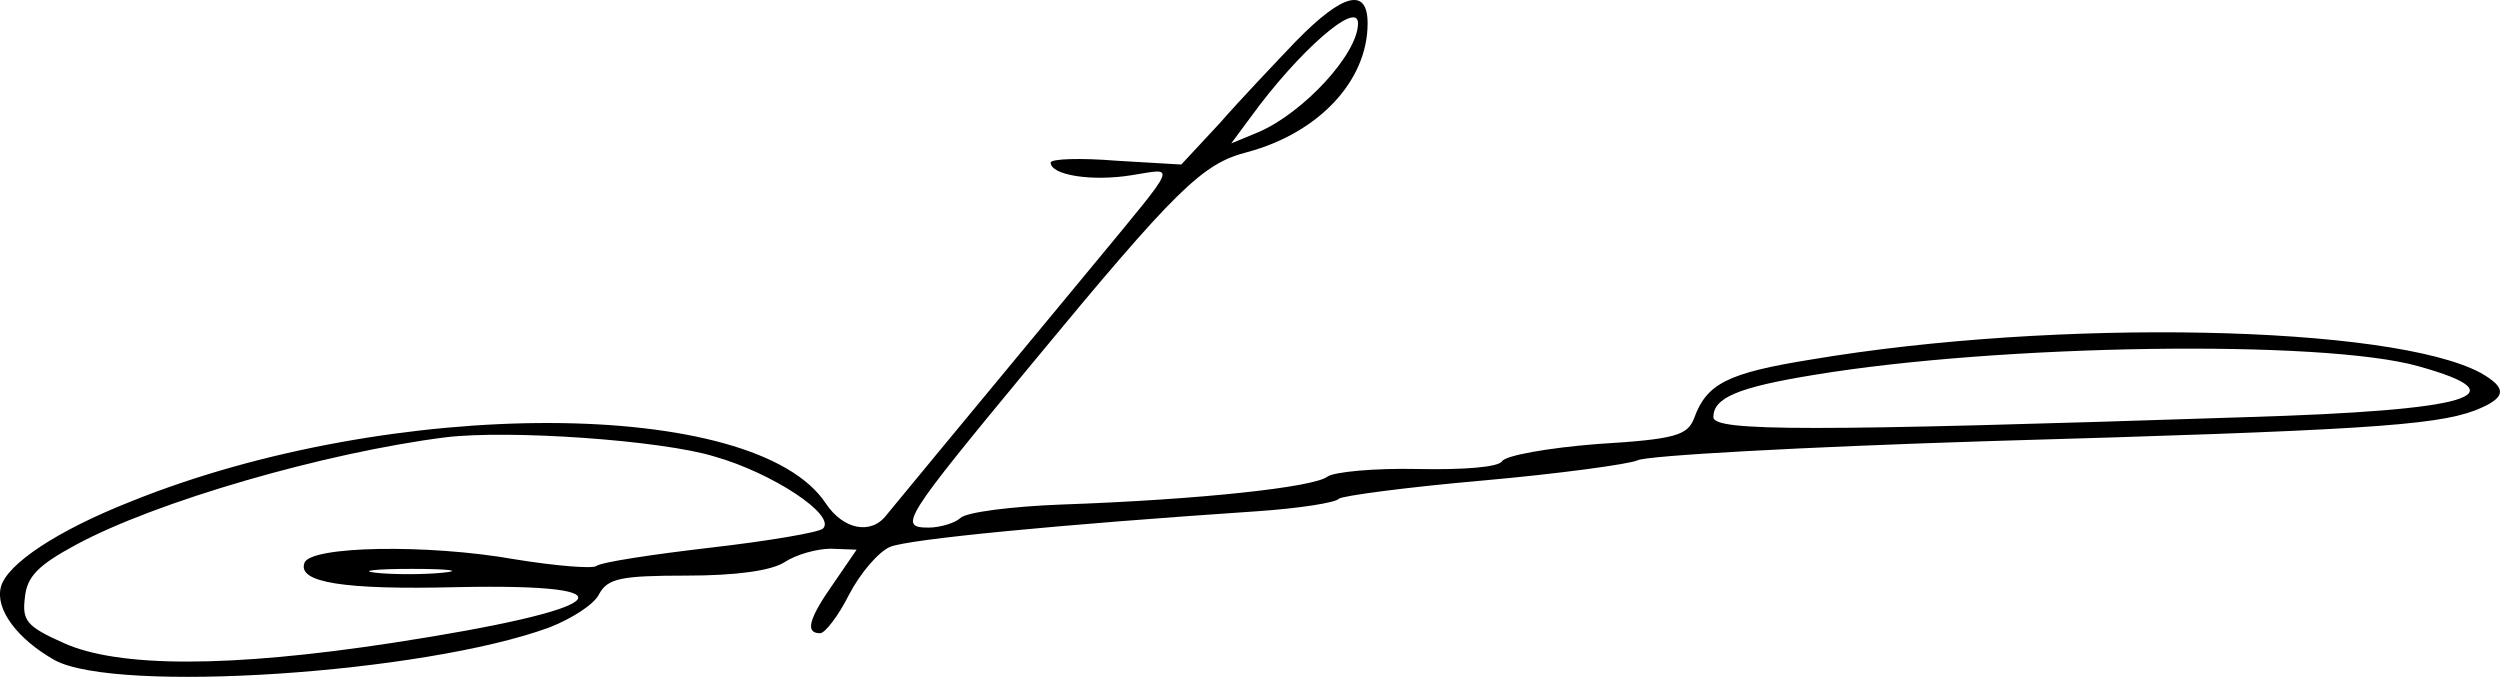
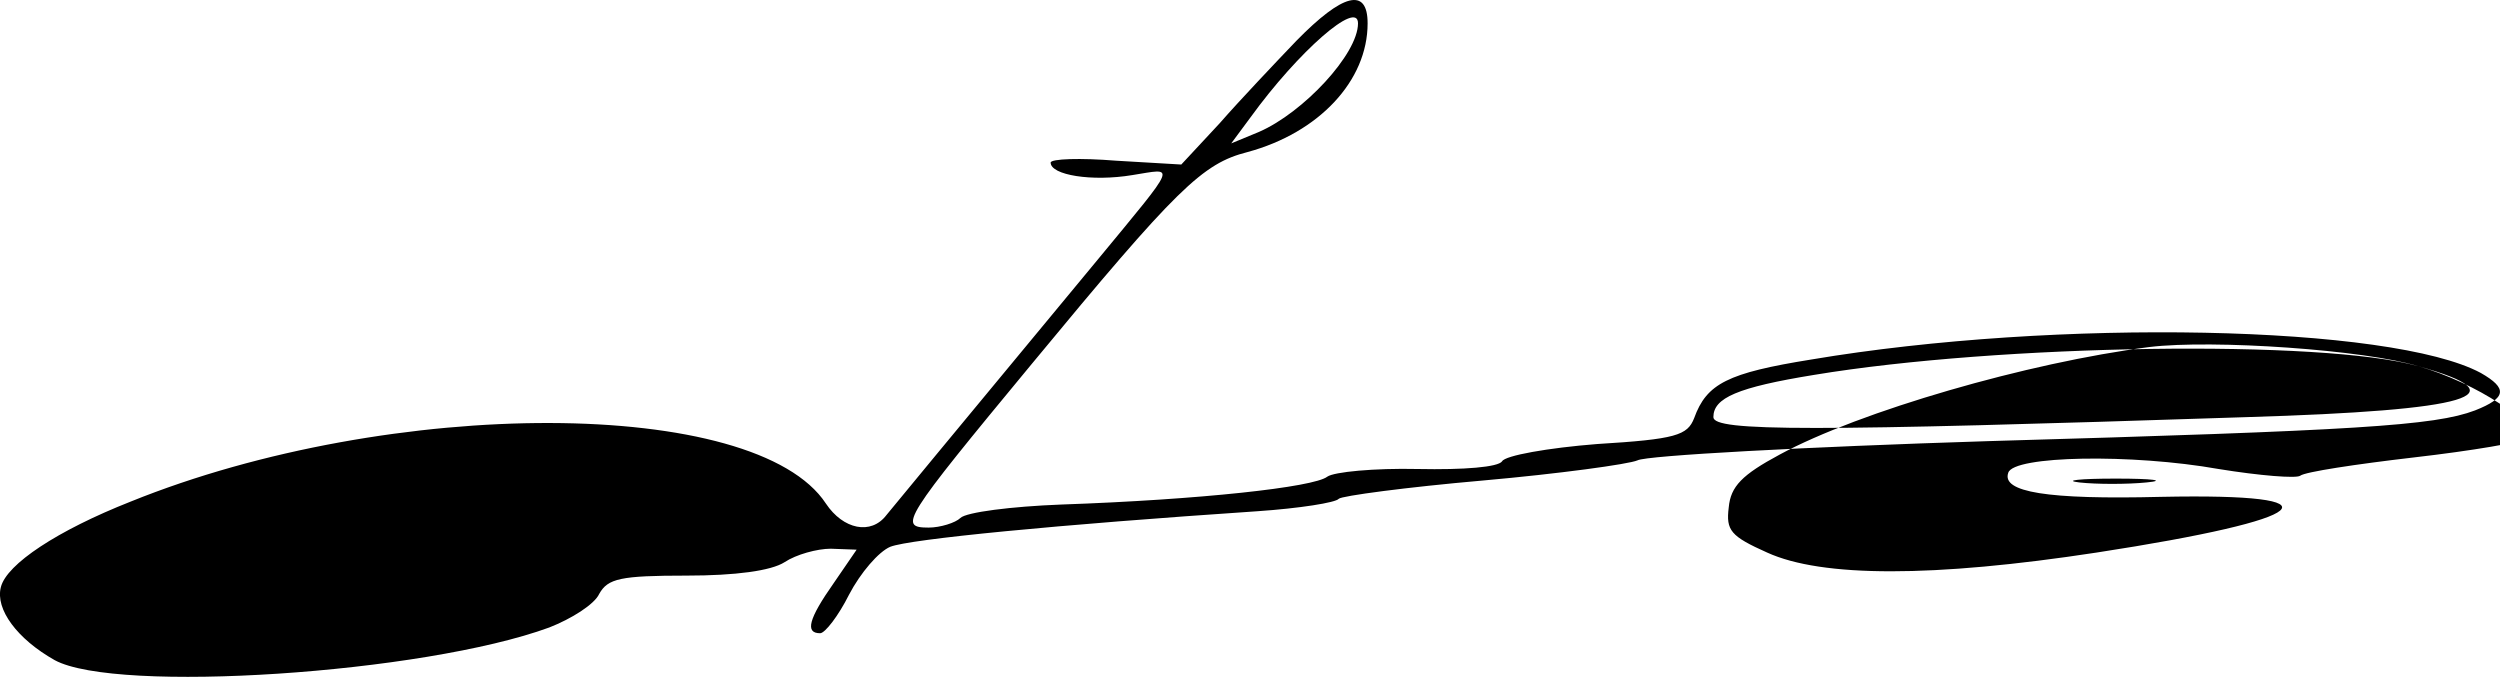
<svg xmlns="http://www.w3.org/2000/svg" version="1.0" preserveAspectRatio="xMidYMid meet" viewBox="12.61 43.07 260.29 70.47">
  <g transform="translate(0,169) scale(0.1,-0.1)" fill="#000000" stroke="none">
-     <path d="M1476 1217 c-22 -23 -59 -62 -80 -86 l-40 -43 -68 4 c-37 3 -68 2 -68 -2 0 -13 43 -20 85 -13 45 7 49 15 -36 -88 -164 -198 -211 -255 -220 -266 -16 -21 -45 -15 -63 12 -73 111 -452 112 -724 2 -76 -30 -129 -65 -135 -89 -6 -23 17 -54 56 -76 64 -35 384 -14 515 34 23 9 47 24 52 35 9 16 22 19 91 19 51 0 88 5 102 14 12 8 34 14 48 14 l27 -1 -24 -35 c-26 -37 -30 -52 -14 -52 5 0 19 18 30 40 12 23 31 45 43 50 20 8 174 23 382 37 44 3 82 9 85 13 3 3 70 12 150 19 79 7 152 17 161 21 9 5 173 14 365 20 383 11 465 16 507 32 33 13 34 23 6 39 -93 50 -442 57 -697 14 -87 -14 -109 -25 -122 -61 -7 -18 -19 -22 -101 -27 -51 -4 -96 -12 -99 -18 -4 -6 -39 -9 -88 -8 -45 1 -87 -3 -94 -8 -14 -11 -133 -24 -277 -29 -52 -2 -99 -8 -105 -14 -5 -5 -21 -10 -33 -10 -32 0 -27 8 107 170 152 184 178 209 225 221 74 20 125 74 125 134 0 38 -26 31 -74 -18z m64 18 c0 -32 -57 -93 -103 -113 l-29 -12 20 27 c50 69 112 123 112 98z m1104 -357 c108 -30 55 -46 -179 -53 -455 -15 -555 -15 -555 0 0 20 25 31 105 44 193 32 530 37 629 9z m-1774 -94 c60 -17 127 -61 113 -75 -4 -4 -57 -13 -118 -20 -60 -7 -113 -15 -118 -19 -4 -3 -42 0 -85 7 -90 16 -214 14 -219 -4 -7 -20 40 -28 159 -25 192 4 161 -23 -67 -58 -170 -26 -286 -26 -343 0 -38 17 -43 23 -40 47 2 22 14 34 53 55 83 45 259 96 385 112 66 8 225 -3 280 -20z m-283 -121 c-20 -2 -52 -2 -70 0 -17 2 0 4 38 4 39 0 53 -2 32 -4z" />
+     <path d="M1476 1217 c-22 -23 -59 -62 -80 -86 l-40 -43 -68 4 c-37 3 -68 2 -68 -2 0 -13 43 -20 85 -13 45 7 49 15 -36 -88 -164 -198 -211 -255 -220 -266 -16 -21 -45 -15 -63 12 -73 111 -452 112 -724 2 -76 -30 -129 -65 -135 -89 -6 -23 17 -54 56 -76 64 -35 384 -14 515 34 23 9 47 24 52 35 9 16 22 19 91 19 51 0 88 5 102 14 12 8 34 14 48 14 l27 -1 -24 -35 c-26 -37 -30 -52 -14 -52 5 0 19 18 30 40 12 23 31 45 43 50 20 8 174 23 382 37 44 3 82 9 85 13 3 3 70 12 150 19 79 7 152 17 161 21 9 5 173 14 365 20 383 11 465 16 507 32 33 13 34 23 6 39 -93 50 -442 57 -697 14 -87 -14 -109 -25 -122 -61 -7 -18 -19 -22 -101 -27 -51 -4 -96 -12 -99 -18 -4 -6 -39 -9 -88 -8 -45 1 -87 -3 -94 -8 -14 -11 -133 -24 -277 -29 -52 -2 -99 -8 -105 -14 -5 -5 -21 -10 -33 -10 -32 0 -27 8 107 170 152 184 178 209 225 221 74 20 125 74 125 134 0 38 -26 31 -74 -18z m64 18 c0 -32 -57 -93 -103 -113 l-29 -12 20 27 c50 69 112 123 112 98z m1104 -357 c108 -30 55 -46 -179 -53 -455 -15 -555 -15 -555 0 0 20 25 31 105 44 193 32 530 37 629 9z c60 -17 127 -61 113 -75 -4 -4 -57 -13 -118 -20 -60 -7 -113 -15 -118 -19 -4 -3 -42 0 -85 7 -90 16 -214 14 -219 -4 -7 -20 40 -28 159 -25 192 4 161 -23 -67 -58 -170 -26 -286 -26 -343 0 -38 17 -43 23 -40 47 2 22 14 34 53 55 83 45 259 96 385 112 66 8 225 -3 280 -20z m-283 -121 c-20 -2 -52 -2 -70 0 -17 2 0 4 38 4 39 0 53 -2 32 -4z" />
  </g>
</svg>